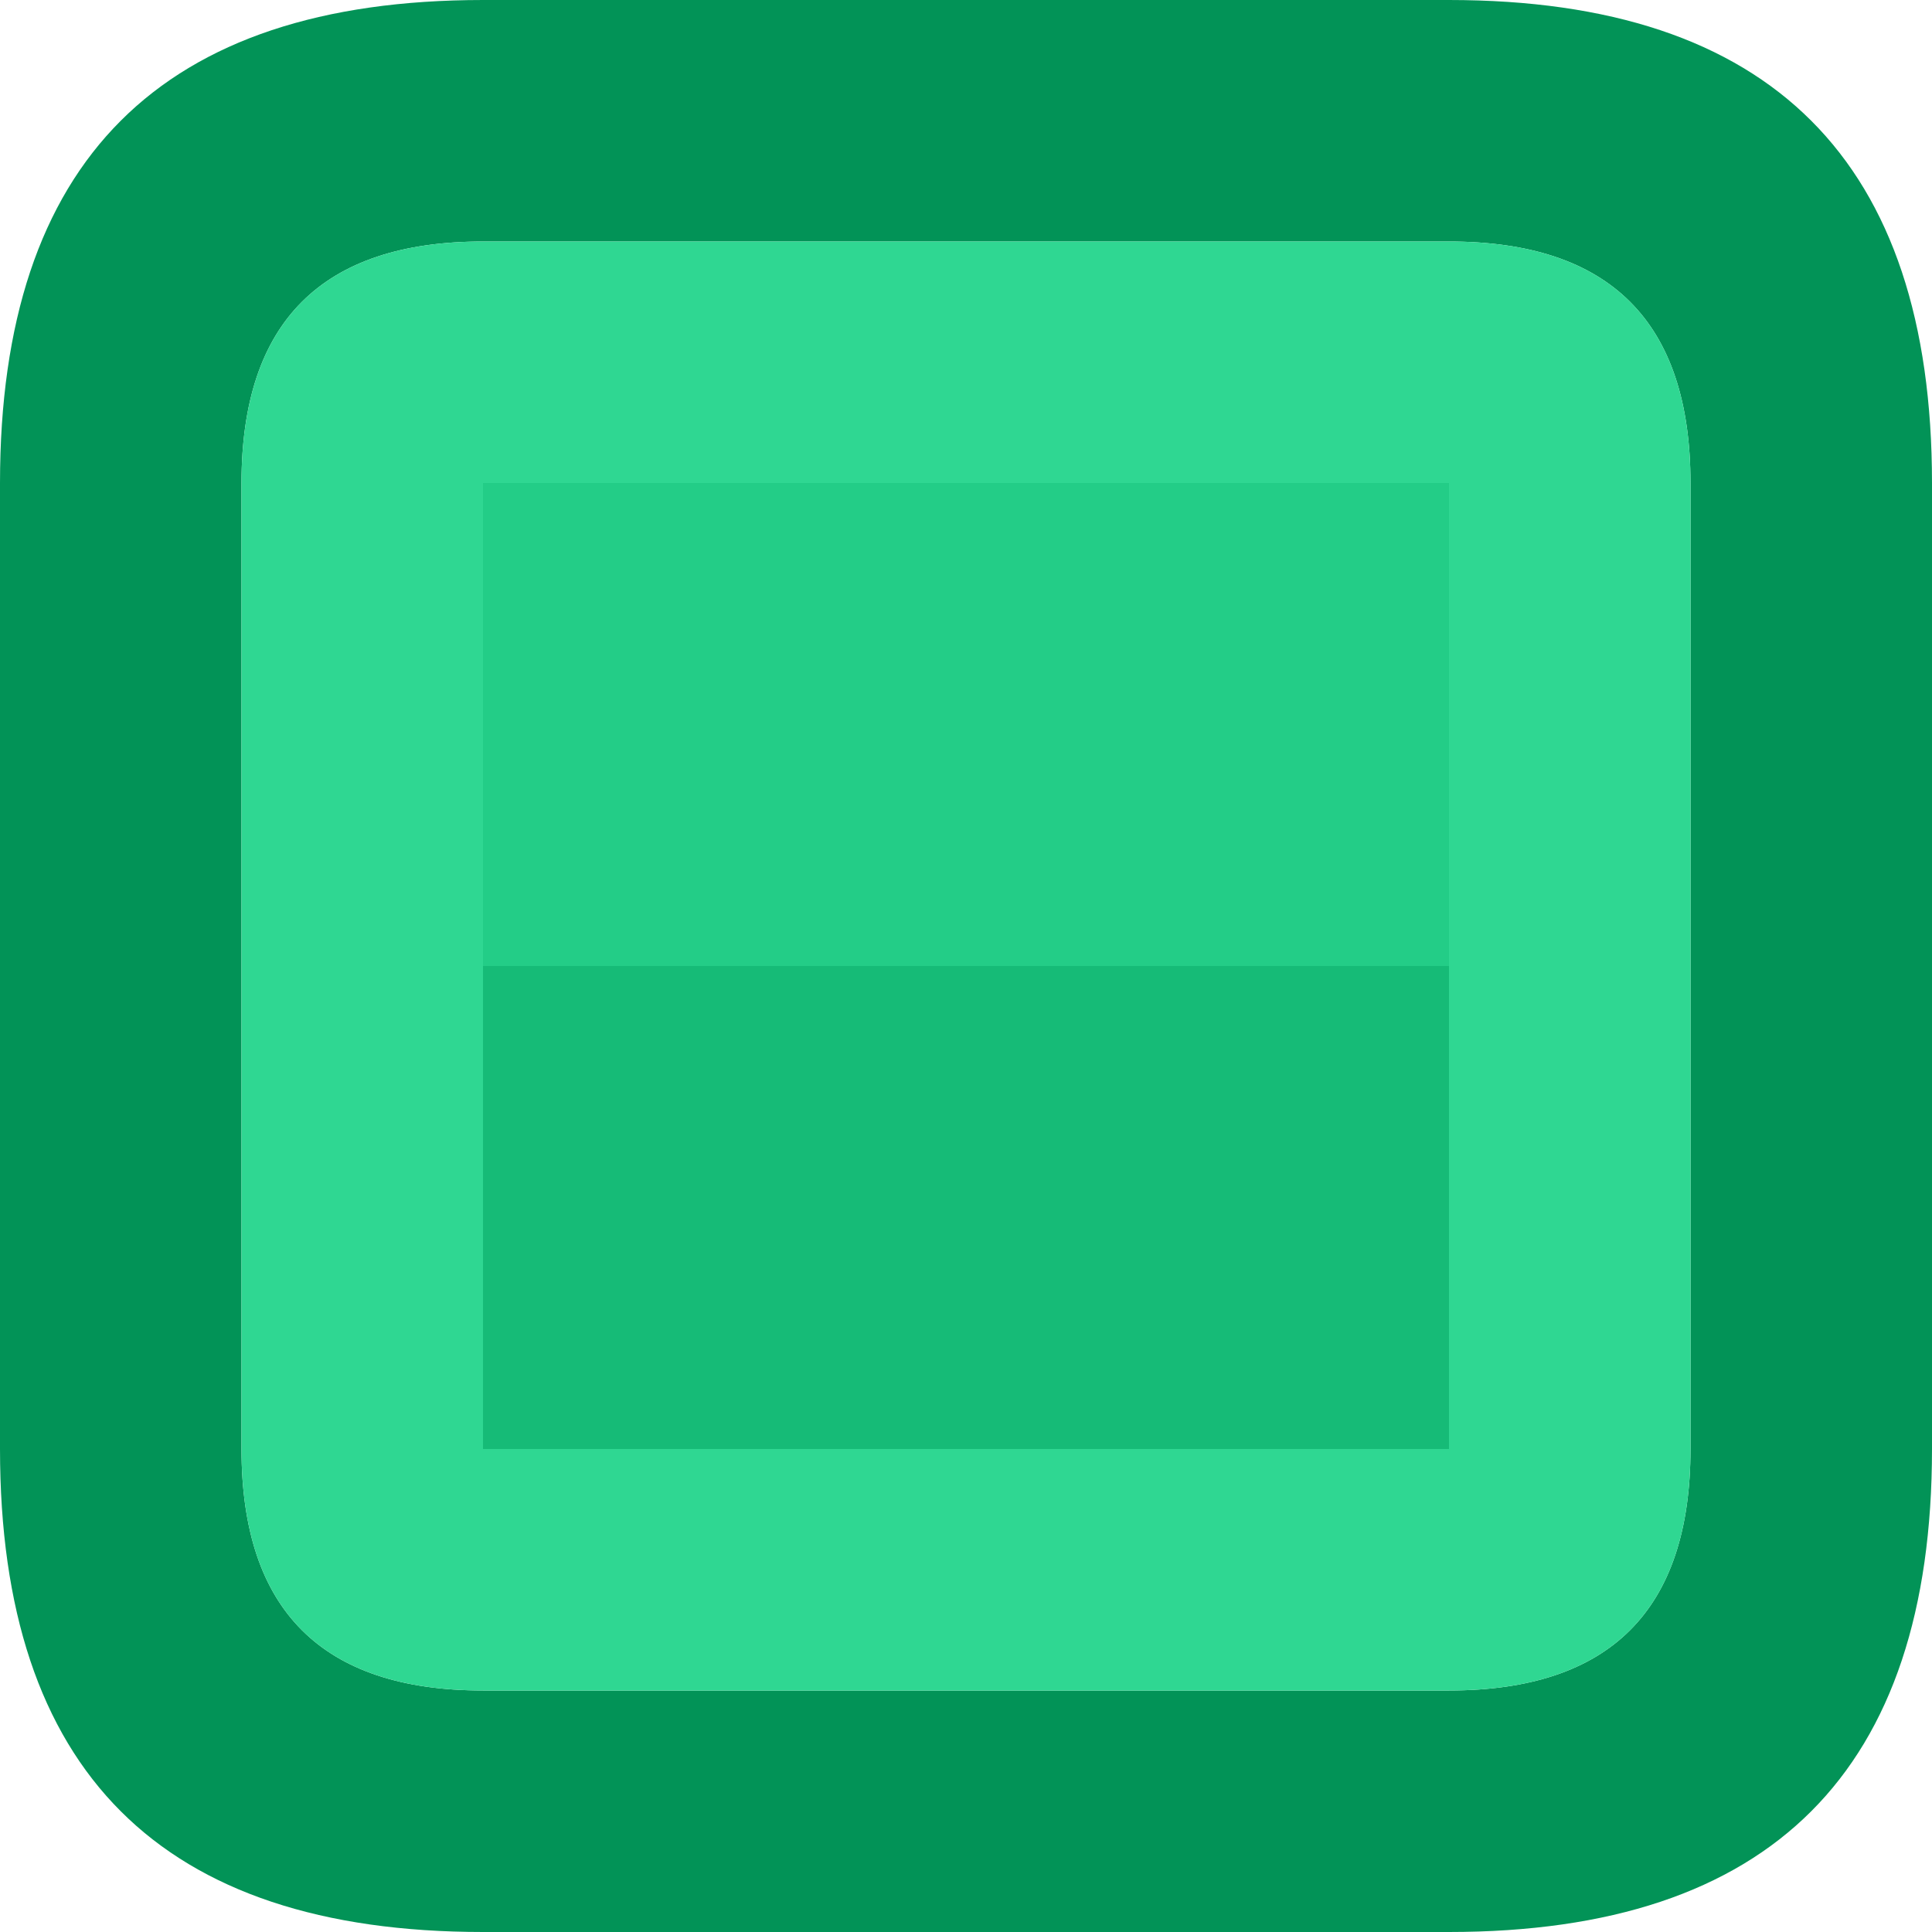
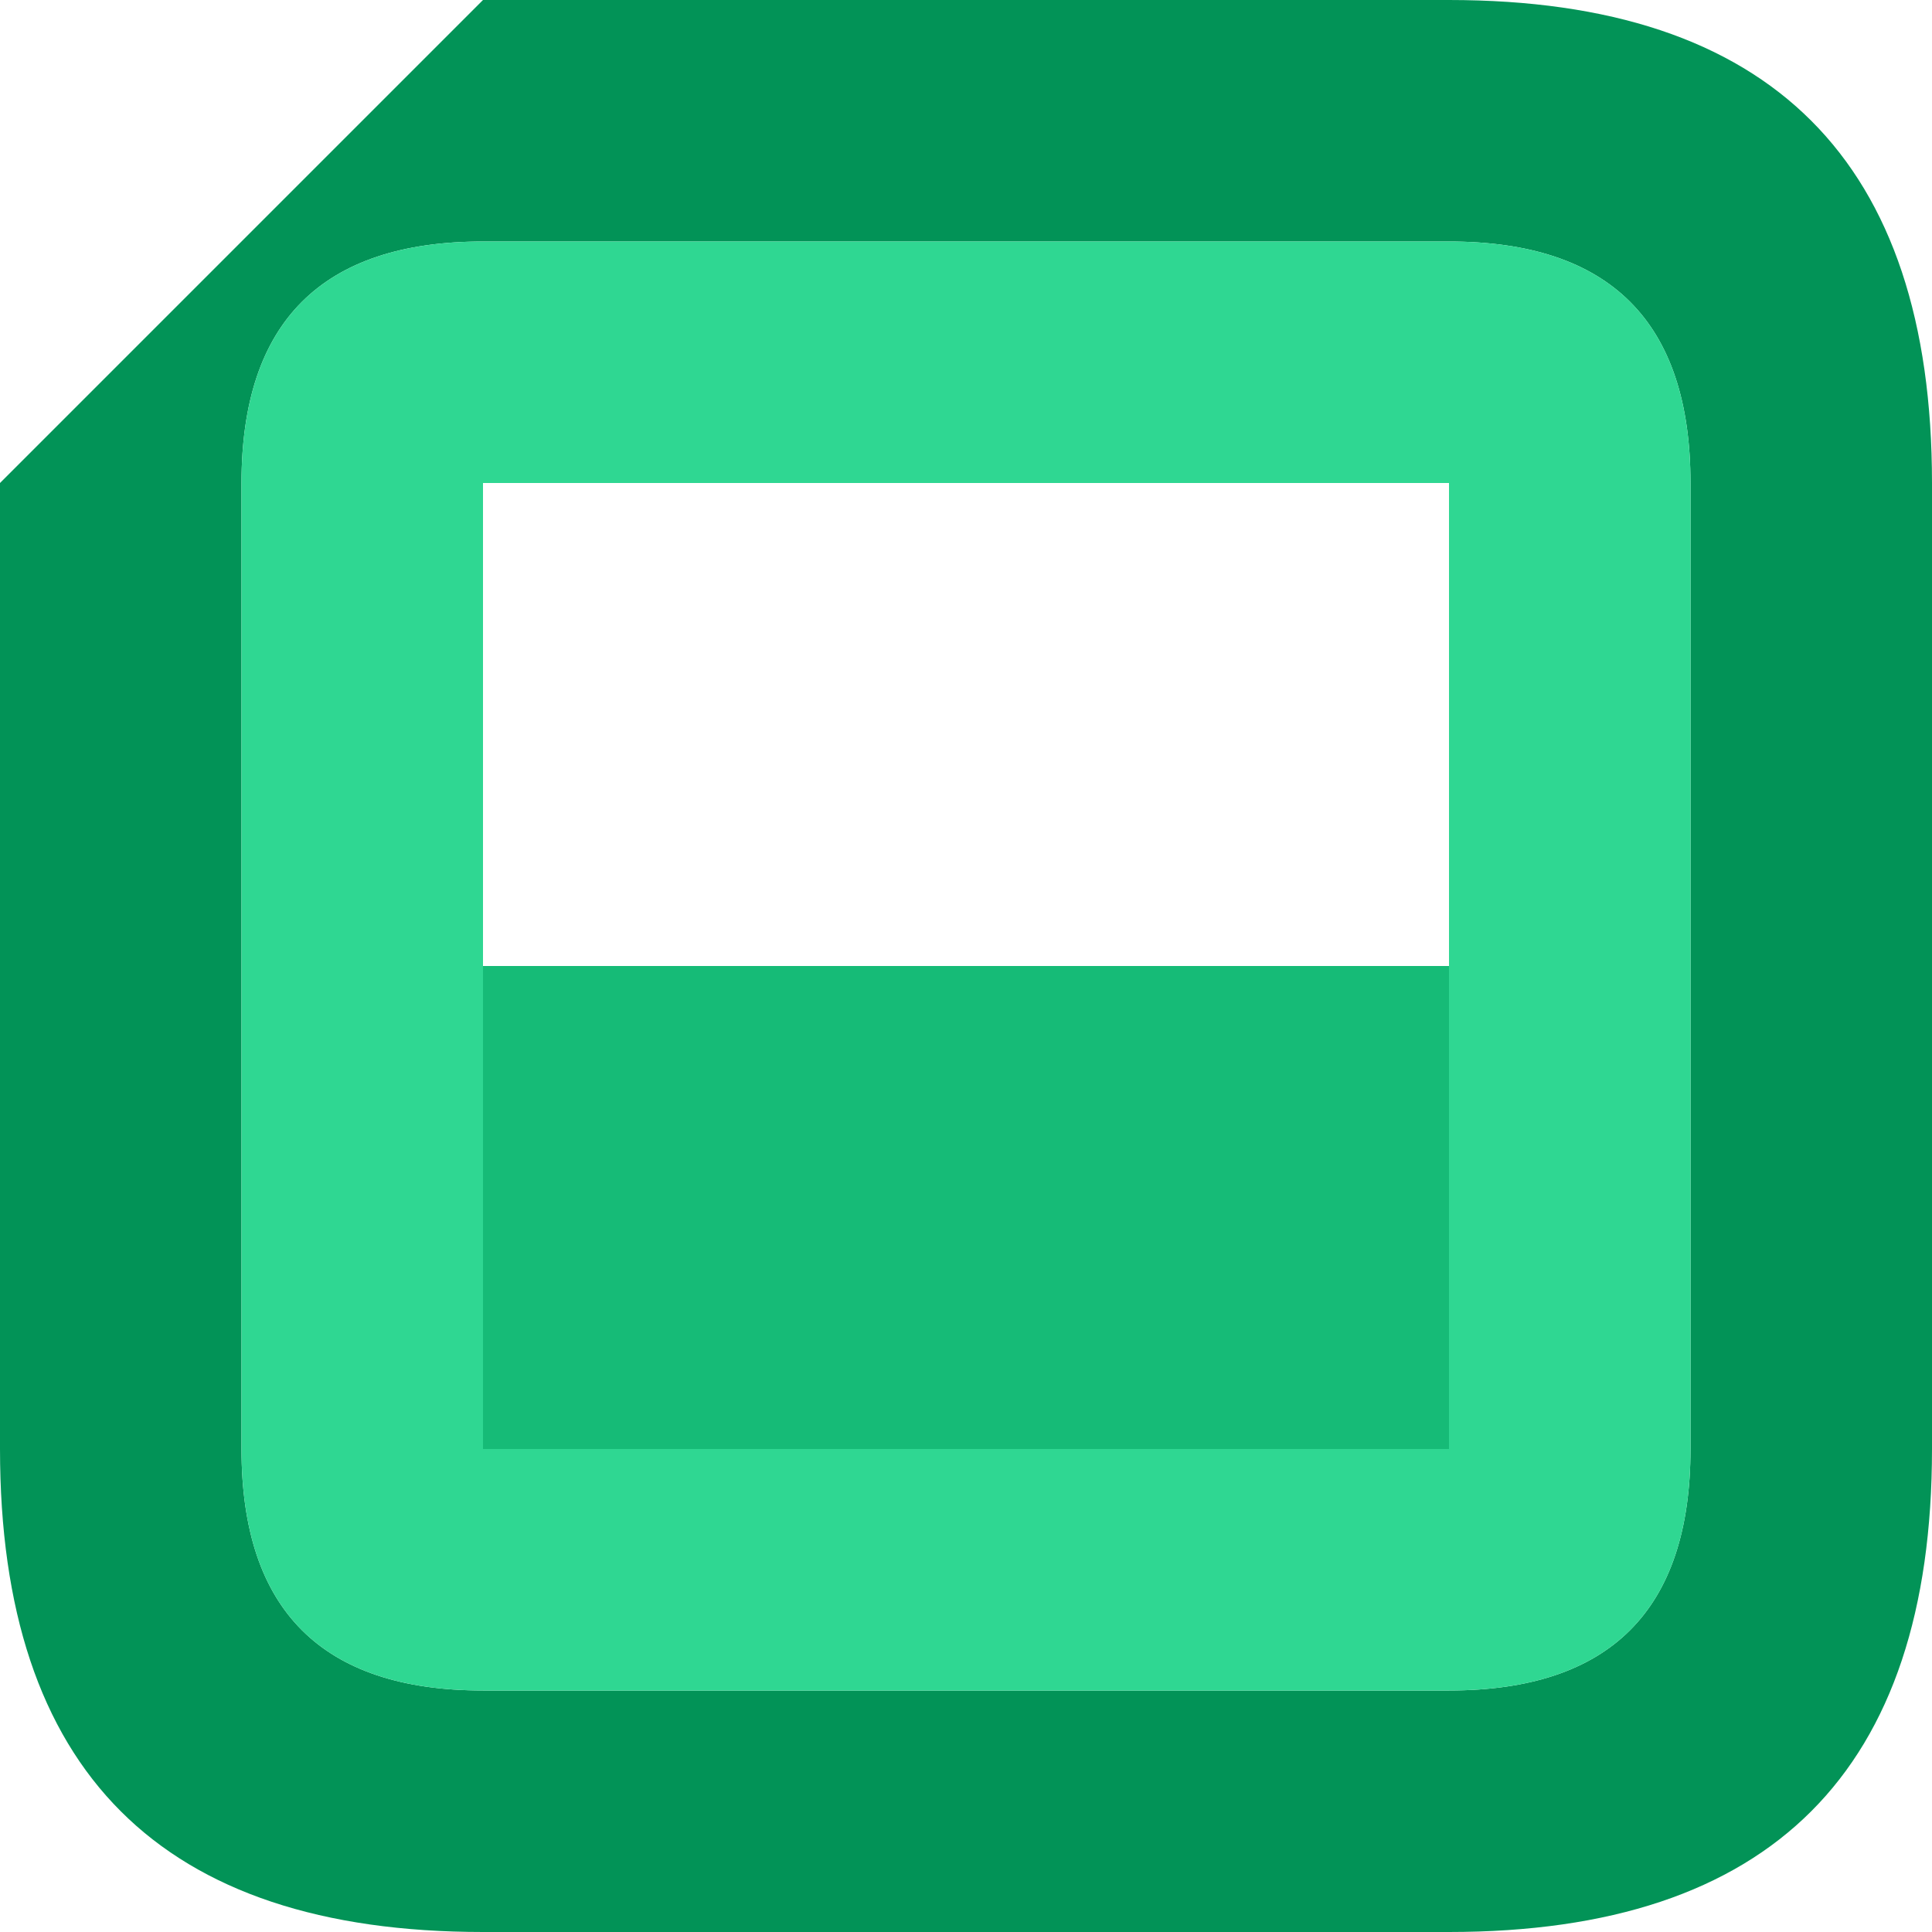
<svg xmlns="http://www.w3.org/2000/svg" width="16" height="16">
  <defs />
  <g>
-     <path stroke="none" fill="#029357" d="M2 4 L2 12 Q2 14 4 14 L12 14 Q14 14 14 12 L14 4 Q14 2 12 2 L4 2 Q2 2 2 4 M4 0 L12 0 Q16 0 16 4 L16 12 Q16 16 12 16 L4 16 Q0 16 0 12 L0 4 Q0 0 4 0" />
+     <path stroke="none" fill="#029357" d="M2 4 L2 12 Q2 14 4 14 L12 14 Q14 14 14 12 L14 4 Q14 2 12 2 L4 2 Q2 2 2 4 M4 0 L12 0 Q16 0 16 4 L16 12 Q16 16 12 16 L4 16 Q0 16 0 12 L0 4 " />
    <path stroke="none" fill="#2FD792" d="M12 8 L12 4 4 4 4 8 4 12 12 12 12 8 M2 4 Q2 2 4 2 L12 2 Q14 2 14 4 L14 12 Q14 14 12 14 L4 14 Q2 14 2 12 L2 4" />
    <path stroke="none" fill="#16BB77" d="M12 8 L12 12 4 12 4 8 12 8" />
-     <path stroke="none" fill="#23CD87" d="M12 8 L4 8 4 4 12 4 12 8" />
  </g>
</svg>